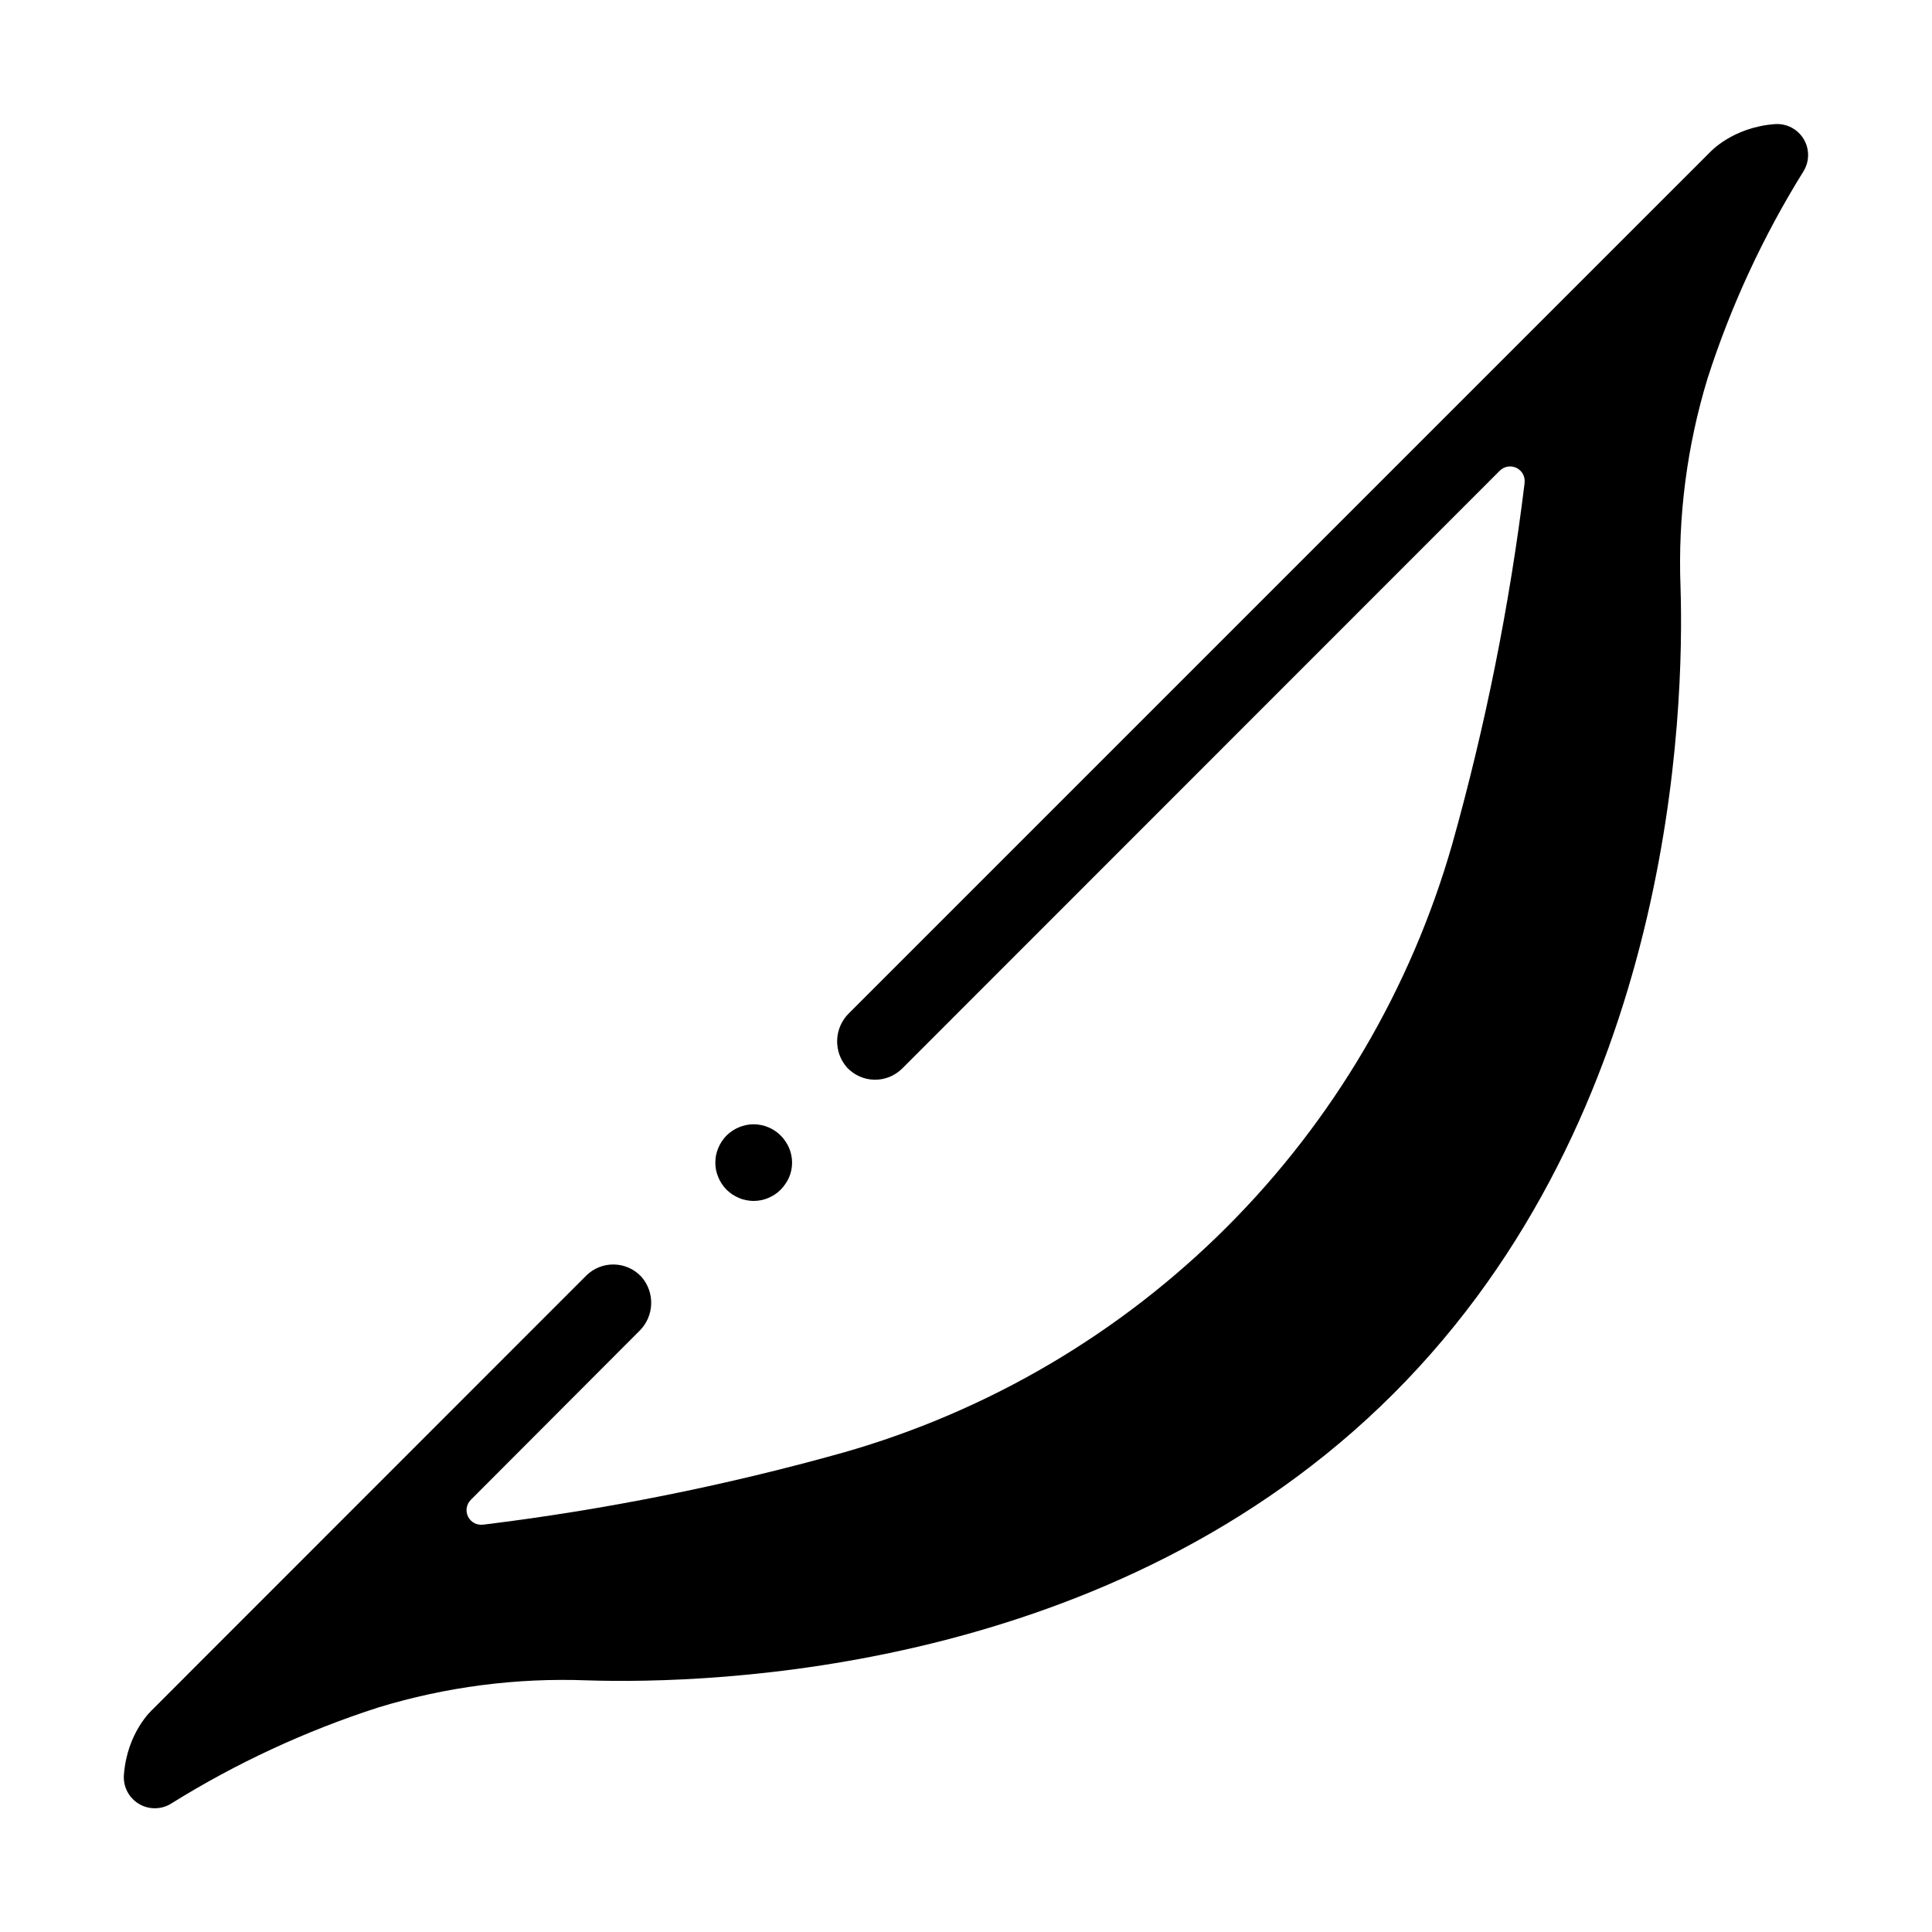
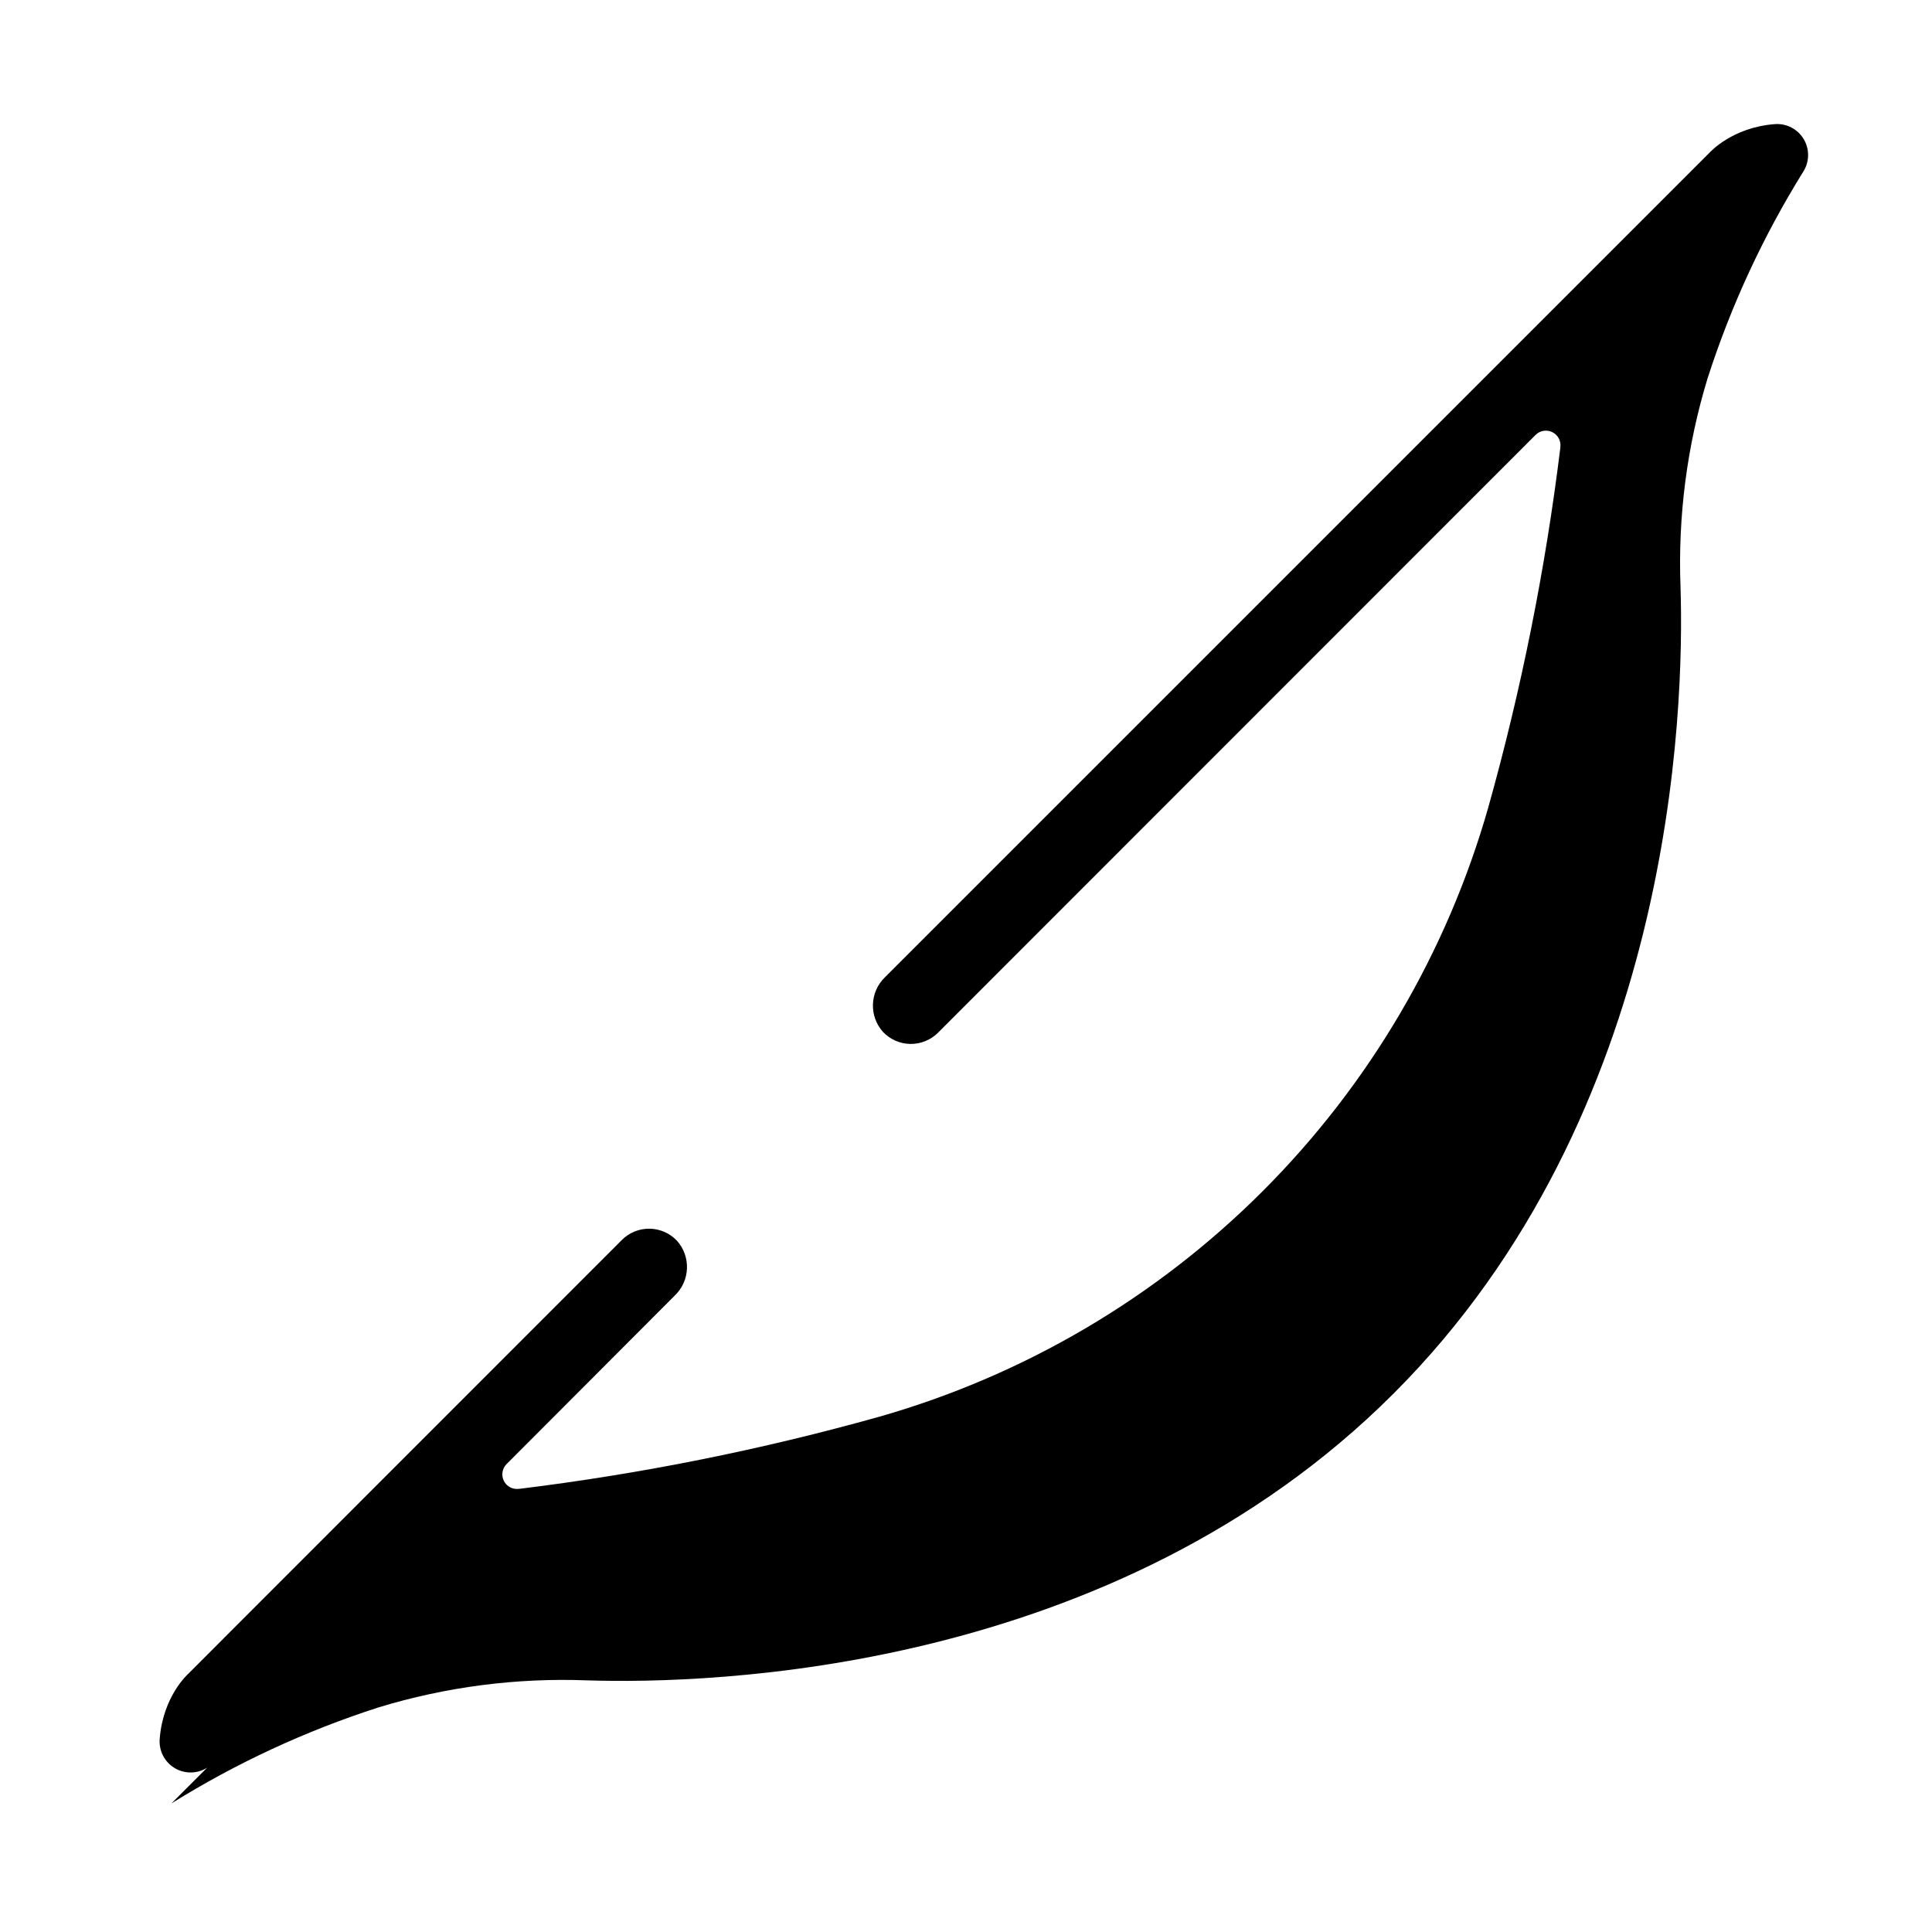
<svg xmlns="http://www.w3.org/2000/svg" fill="#000000" width="800px" height="800px" version="1.1" viewBox="144 144 512 512">
  <g>
-     <path d="m189.42 621.93c17.164-10.684 35.57-19.223 54.809-25.426 17.918-5.473 36.629-7.902 55.352-7.191 32.727 1.043 139.51-1.781 213.75-76.023 74.242-74.242 77.066-181.05 76.023-213.75v-0.004c-0.711-18.723 1.723-37.43 7.195-55.352v0.004c6.191-19.223 14.715-37.613 25.375-54.762 1.633-2.625 1.656-5.941 0.059-8.586-1.598-2.648-4.543-4.172-7.625-3.949-11.344 0.855-17.289 7.547-17.289 7.547l-9.484 9.484c-0.043 0.031-0.086 0.066-0.117 0.109l-218.45 218.45c-4.016 3.902-4.246 10.273-0.523 14.453 1.887 2.004 4.504 3.16 7.254 3.203 2.75 0.043 5.402-1.031 7.348-2.977l158.37-158.43c1.176-1.164 2.965-1.453 4.445-0.715 1.484 0.742 2.332 2.34 2.109 3.981v0.129c-3.961 32.254-10.355 64.16-19.129 95.449-10.961 38.383-31.52 73.336-59.742 101.57-28.219 28.23-63.168 48.801-101.55 59.77-31.289 8.773-63.195 15.168-95.449 19.129h-0.129c-1.641 0.223-3.238-0.625-3.981-2.106-0.738-1.484-0.449-3.269 0.715-4.449l44.645-44.73c4.019-3.902 4.25-10.277 0.523-14.457-1.887-2.004-4.5-3.156-7.25-3.199-2.75-0.043-5.398 1.031-7.344 2.973l-105.73 105.77-0.109 0.117-9.113 9.121s-6.691 5.902-7.547 17.289c-0.234 3.098 1.297 6.062 3.961 7.664 2.66 1.602 6 1.562 8.625-0.098z" />
-     <path d="m352.16 446.48c-0.371-0.559-0.797-1.082-1.27-1.555-0.473-0.473-0.988-0.895-1.543-1.262-0.555-0.375-1.145-0.688-1.762-0.934-0.613-0.258-1.25-0.453-1.902-0.582-0.645-0.133-1.305-0.199-1.965-0.195-0.664-0.004-1.32 0.062-1.969 0.195-0.652 0.133-1.289 0.324-1.898 0.582-1.234 0.512-2.356 1.258-3.309 2.195-0.469 0.473-0.891 0.996-1.258 1.555-0.371 0.551-0.684 1.137-0.934 1.75-0.258 0.617-0.457 1.254-0.594 1.91-0.246 1.301-0.246 2.633 0 3.934 0.137 0.652 0.336 1.289 0.594 1.898 0.246 0.621 0.559 1.211 0.934 1.762 0.371 0.555 0.793 1.074 1.258 1.547 0.48 0.469 1 0.895 1.555 1.27 0.555 0.363 1.141 0.68 1.754 0.934 0.605 0.258 1.238 0.449 1.887 0.57 0.648 0.141 1.309 0.211 1.969 0.207 0.66 0 1.32-0.066 1.969-0.195 0.652-0.129 1.289-0.324 1.898-0.582 0.617-0.254 1.207-0.566 1.762-0.934 1.117-0.742 2.074-1.699 2.812-2.816 0.387-0.551 0.715-1.141 0.984-1.762 0.262-0.609 0.453-1.246 0.582-1.898 0.129-0.648 0.195-1.305 0.195-1.969 0.004-0.66-0.066-1.32-0.203-1.965-0.125-0.648-0.316-1.281-0.574-1.891-0.266-0.621-0.594-1.215-0.973-1.77z" />
+     <path d="m189.42 621.93c17.164-10.684 35.57-19.223 54.809-25.426 17.918-5.473 36.629-7.902 55.352-7.191 32.727 1.043 139.51-1.781 213.75-76.023 74.242-74.242 77.066-181.05 76.023-213.75v-0.004c-0.711-18.723 1.723-37.43 7.195-55.352v0.004c6.191-19.223 14.715-37.613 25.375-54.762 1.633-2.625 1.656-5.941 0.059-8.586-1.598-2.648-4.543-4.172-7.625-3.949-11.344 0.855-17.289 7.547-17.289 7.547c-0.043 0.031-0.086 0.066-0.117 0.109l-218.45 218.45c-4.016 3.902-4.246 10.273-0.523 14.453 1.887 2.004 4.504 3.16 7.254 3.203 2.75 0.043 5.402-1.031 7.348-2.977l158.37-158.43c1.176-1.164 2.965-1.453 4.445-0.715 1.484 0.742 2.332 2.34 2.109 3.981v0.129c-3.961 32.254-10.355 64.16-19.129 95.449-10.961 38.383-31.52 73.336-59.742 101.57-28.219 28.23-63.168 48.801-101.55 59.77-31.289 8.773-63.195 15.168-95.449 19.129h-0.129c-1.641 0.223-3.238-0.625-3.981-2.106-0.738-1.484-0.449-3.269 0.715-4.449l44.645-44.73c4.019-3.902 4.25-10.277 0.523-14.457-1.887-2.004-4.5-3.156-7.25-3.199-2.75-0.043-5.398 1.031-7.344 2.973l-105.73 105.77-0.109 0.117-9.113 9.121s-6.691 5.902-7.547 17.289c-0.234 3.098 1.297 6.062 3.961 7.664 2.66 1.602 6 1.562 8.625-0.098z" />
  </g>
</svg>